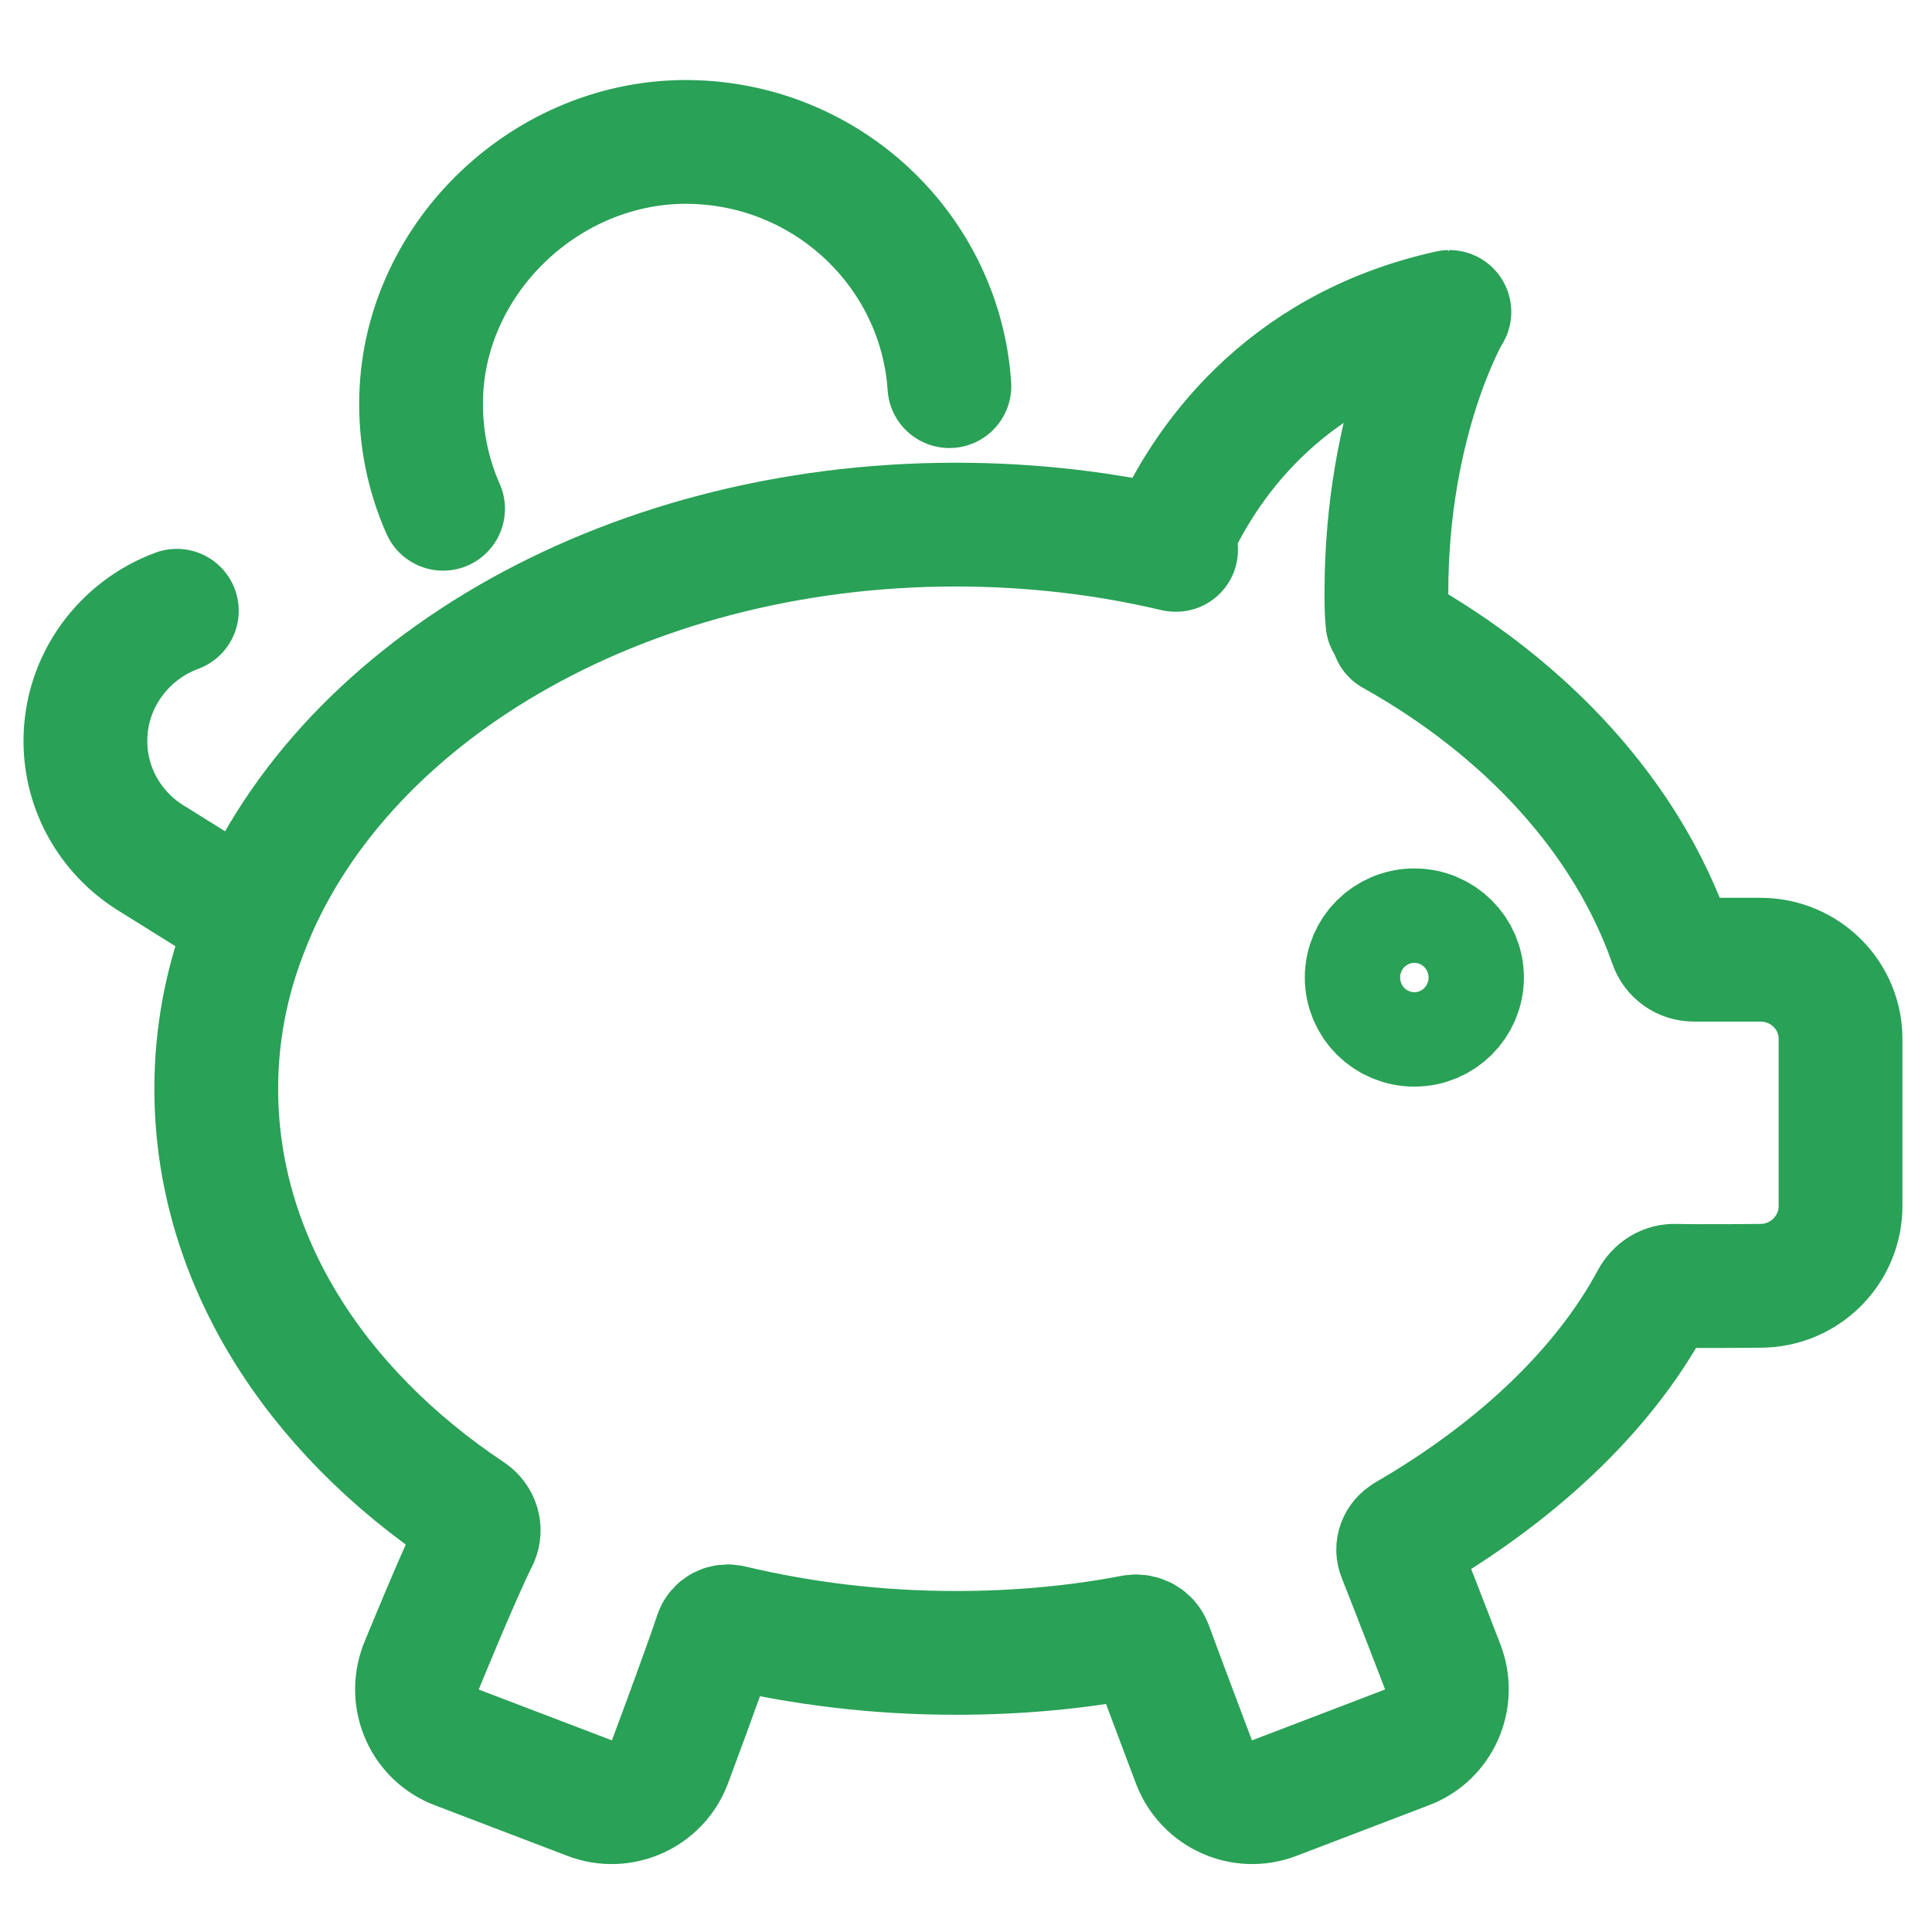
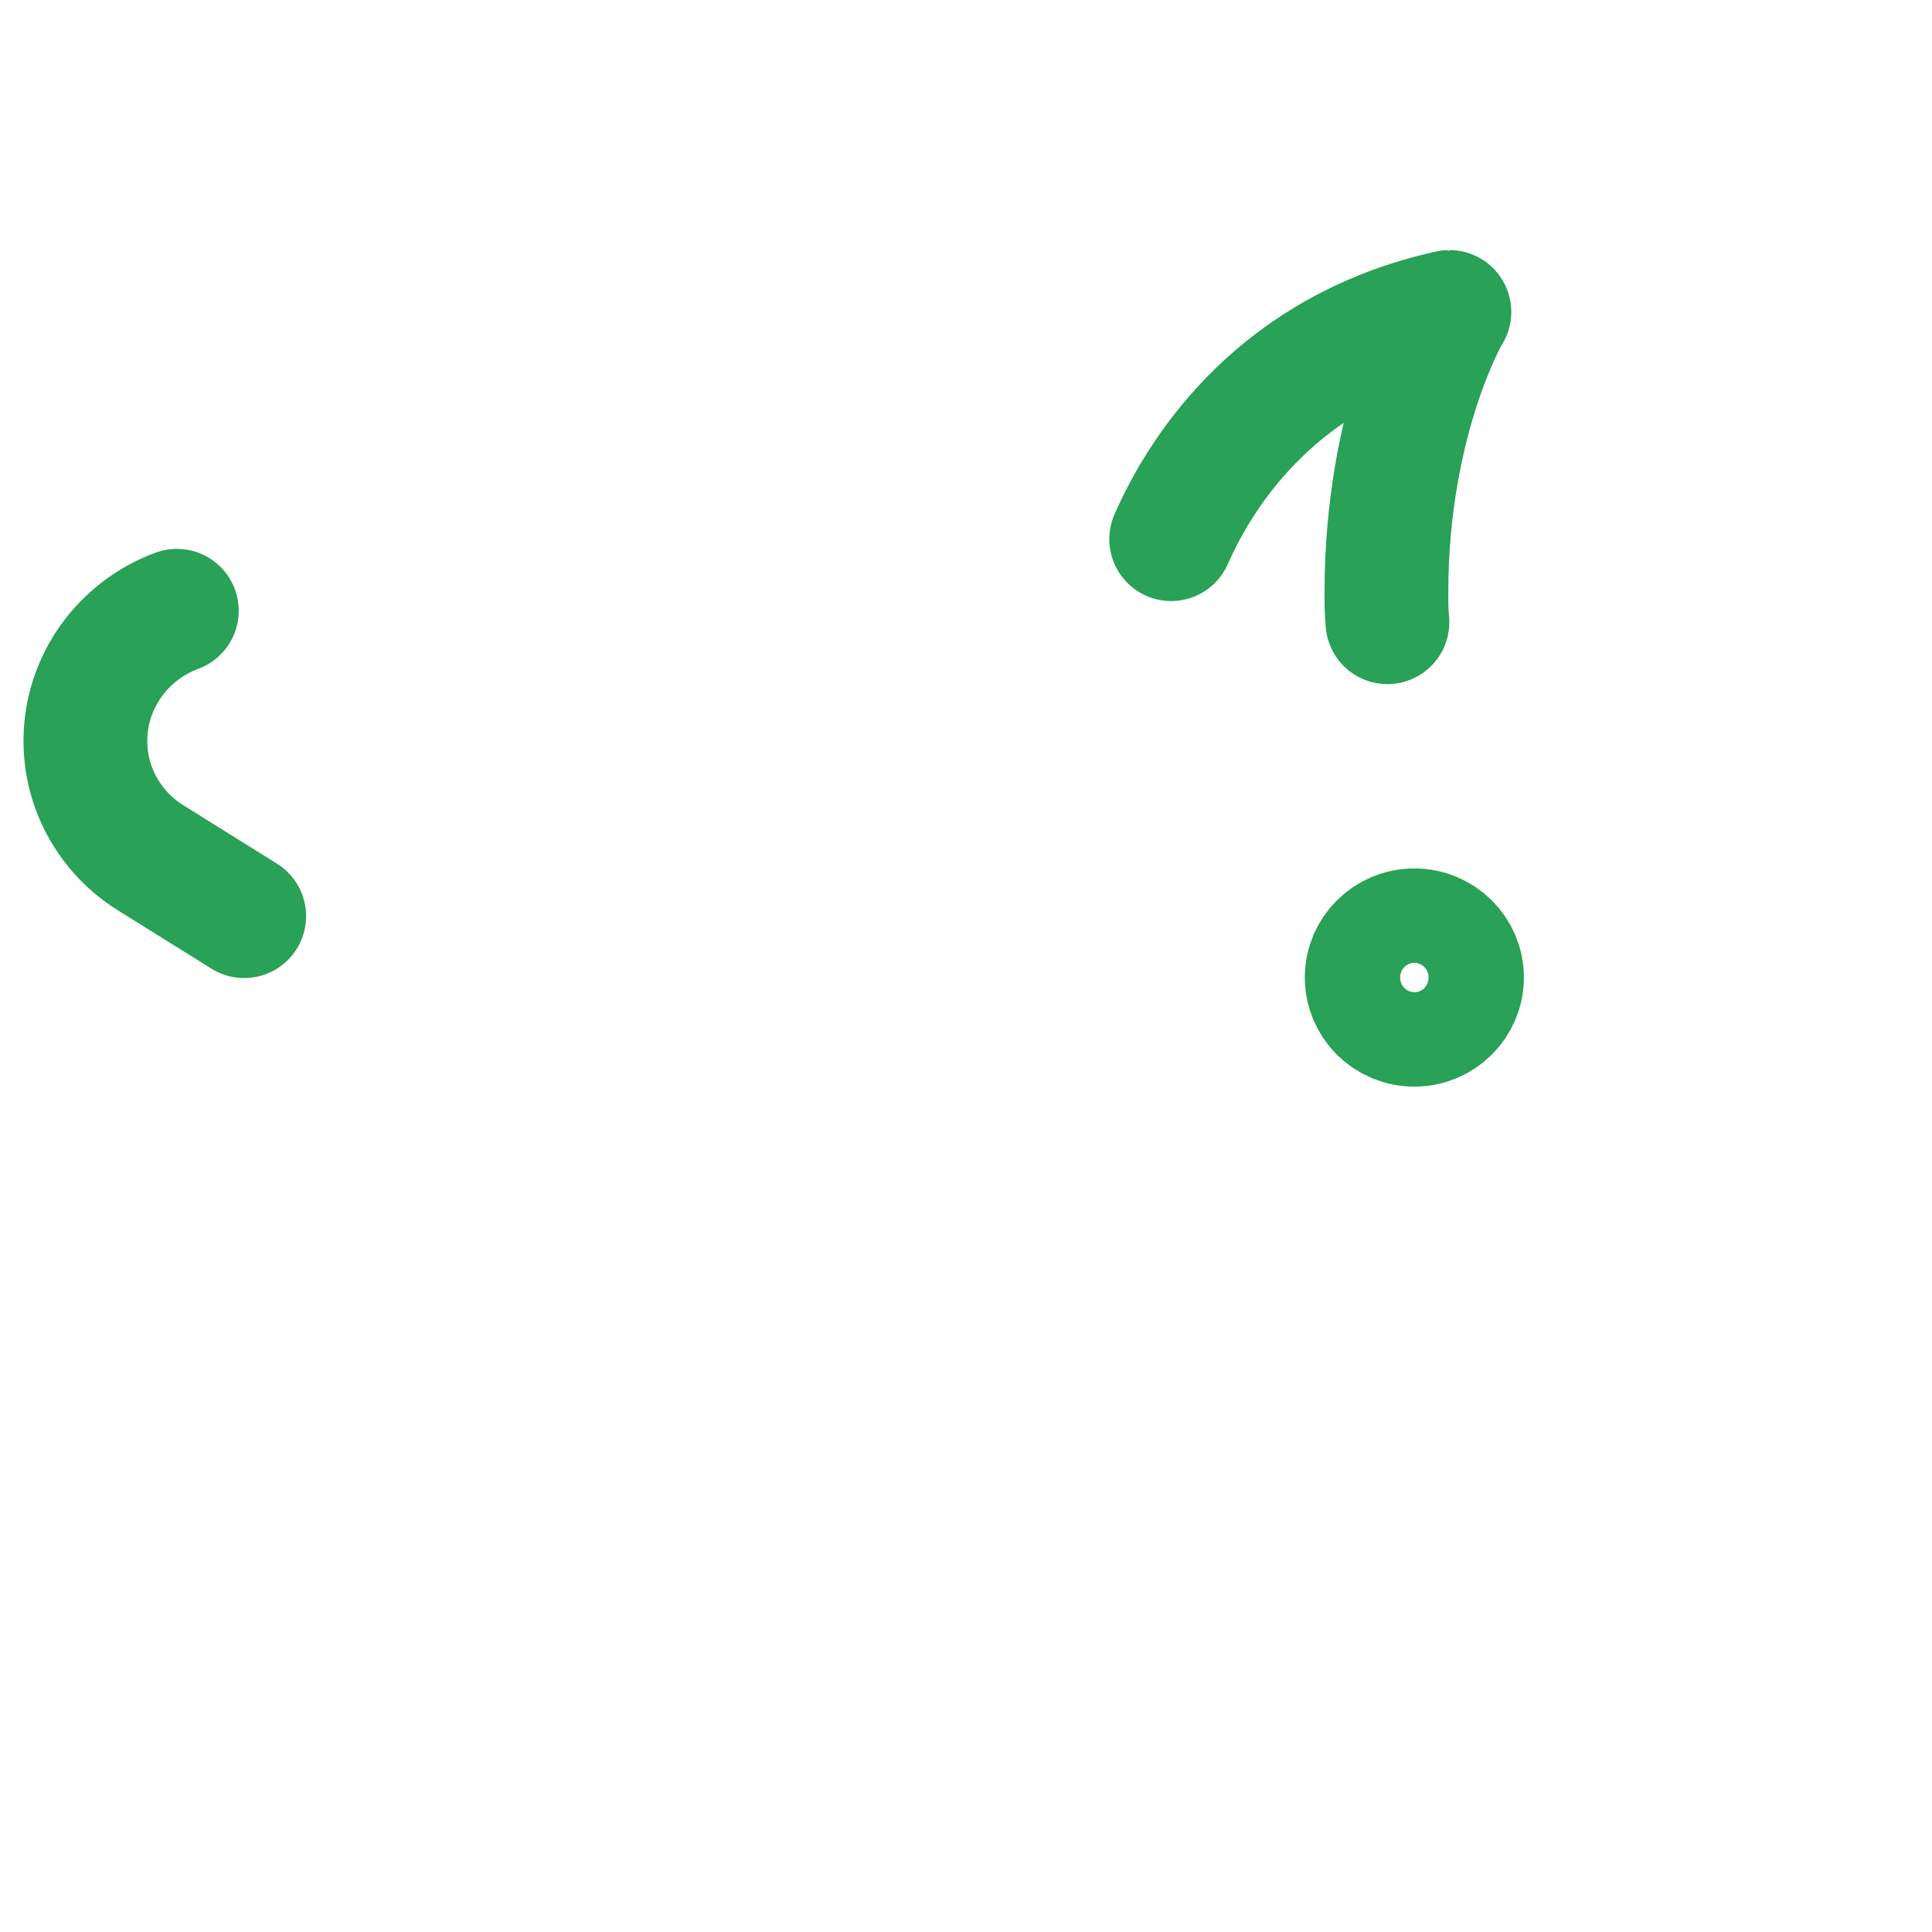
<svg xmlns="http://www.w3.org/2000/svg" id="High_street_discounts" data-name="High street discounts" viewBox="0 0 150 150">
  <defs>
    <style>
      .cls-1 {
        fill: none;
        stroke: #29a156;
        stroke-linecap: round;
        stroke-linejoin: round;
        stroke-width: 9.61px;
      }
    </style>
  </defs>
-   <path class="cls-1" d="m108.15,49.2c10.4,5.82,18.16,14.27,21.57,24.04.26.76.98,1.27,1.79,1.27h5.16c3.46,0,6.23,2.76,6.23,6.16v12.96c0,3.4-2.77,6.2-6.23,6.2,0,0-4.35.05-6.57,0-.76-.04-1.45.38-1.83,1.1-3.93,7.3-10.91,13.59-19.06,18.31-.56.34-.81.94-.56,1.53.98,2.46,3.37,8.66,3.37,8.66.94,2.51-.3,5.32-2.82,6.25l-10.23,3.91c-2.52.98-5.29-.3-6.26-2.76,0,0-2.47-6.54-3.37-9-.21-.56-.77-.85-1.32-.77-4.43.85-9.03,1.27-13.81,1.27-6.1,0-11.93-.72-17.44-2.03-.51-.13-1.02.12-1.19.63-.85,2.6-3.58,9.9-3.58,9.9-.94,2.46-3.75,3.74-6.26,2.76l-10.24-3.91c-2.51-.93-3.75-3.73-2.81-6.25,0,0,2.94-7.22,4.35-10.02.3-.68.05-1.44-.56-1.87-12.06-8.03-19.69-19.84-19.69-33.01,0-4.29.81-8.41,2.34-12.32,6.95-18.18,28.98-31.48,55.08-31.48,5.92,0,11.64.68,17.05,1.96h.05" />
-   <path class="cls-1" d="m108.93,75.89c0-.48.39-.88.88-.88s.89.39.89.88-.4.88-.89.88-.88-.39-.88-.88Zm-2.82,0c0-2.02,1.66-3.66,3.7-3.66s3.7,1.64,3.7,3.66-1.65,3.67-3.7,3.67-3.7-1.64-3.7-3.67ZM13.73,47.42c-4.12,1.52-7.1,5.47-7.1,10.11,0,3.79,2,7.12,4.97,9.01l7.36,4.59m71.97-29.27c2.42-5.52,8.46-14.74,21.6-17.64-.04,0-4.89,8.34-4.89,21.77,0,.76,0,1.52.08,2.32m-73.32-8.81c-1.18-2.66-1.79-5.62-1.7-8.72.31-10.87,9.82-19.9,20.8-19.76,10.77.14,19.51,8.49,20.21,18.96" />
+   <path class="cls-1" d="m108.93,75.89c0-.48.39-.88.88-.88s.89.39.89.88-.4.88-.89.88-.88-.39-.88-.88Zm-2.82,0c0-2.02,1.66-3.66,3.7-3.66s3.7,1.64,3.7,3.66-1.65,3.67-3.7,3.67-3.7-1.64-3.7-3.67ZM13.73,47.42c-4.12,1.52-7.1,5.47-7.1,10.11,0,3.79,2,7.12,4.97,9.01l7.36,4.59m71.97-29.27c2.42-5.52,8.46-14.74,21.6-17.64-.04,0-4.89,8.34-4.89,21.77,0,.76,0,1.52.08,2.32m-73.32-8.81" />
</svg>